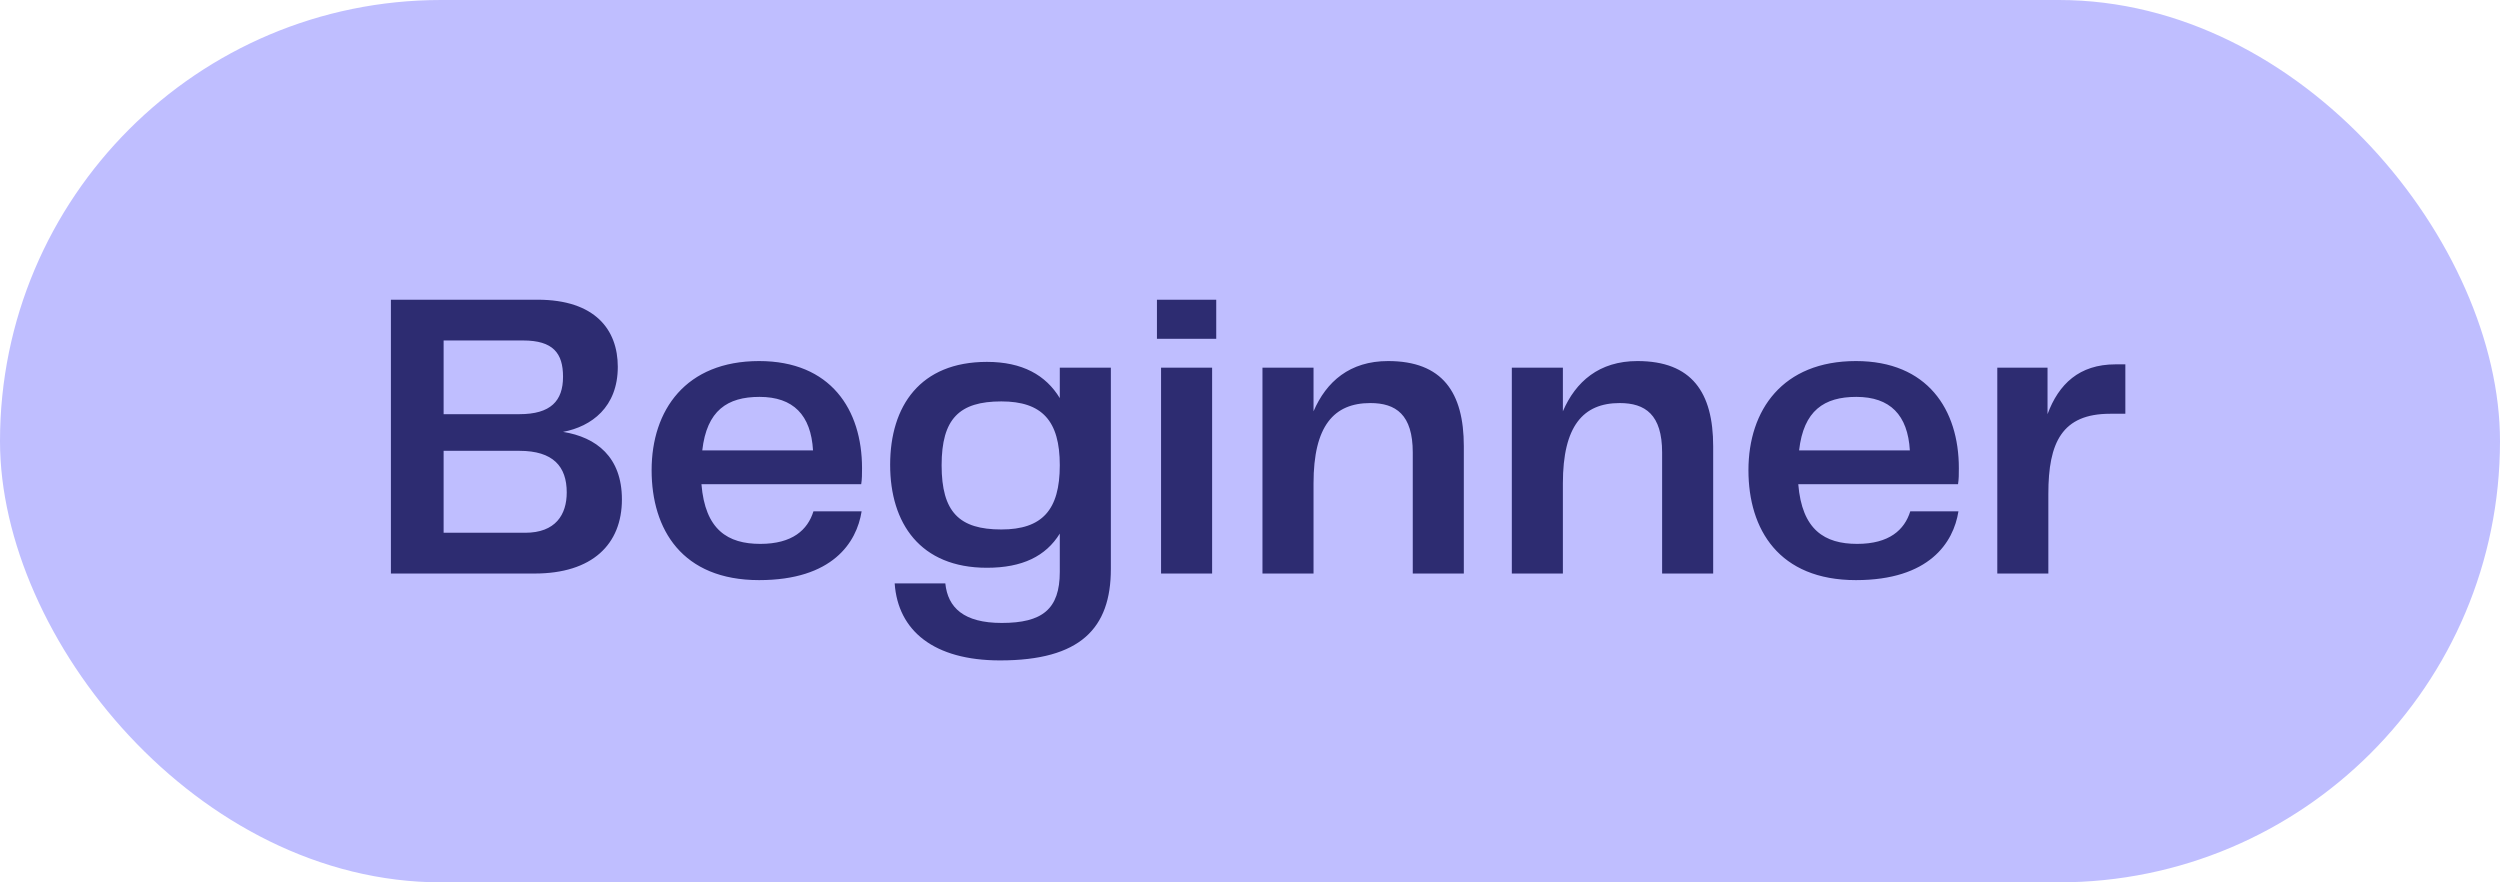
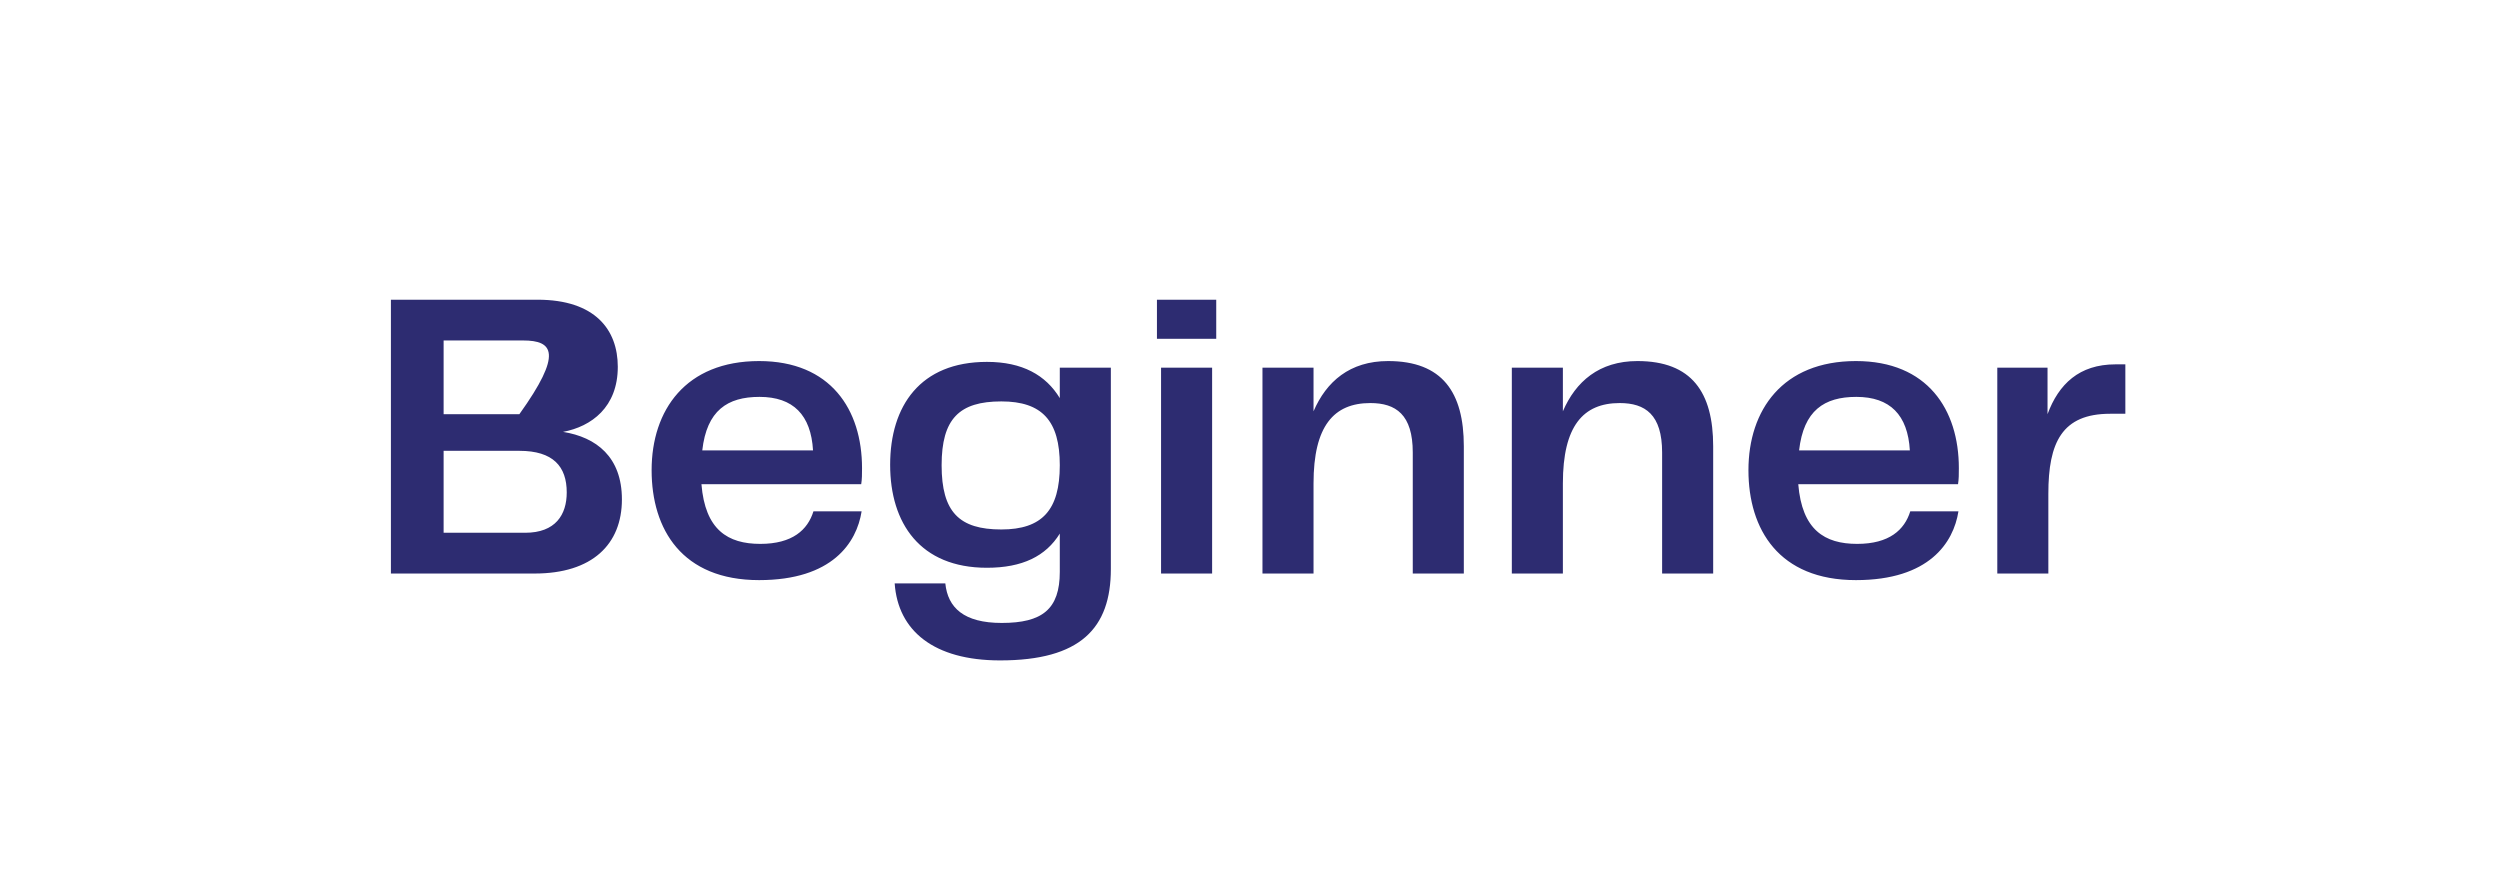
<svg xmlns="http://www.w3.org/2000/svg" width="85" height="30" viewBox="0 0 85 30" fill="none">
-   <rect width="85" height="30" rx="15" fill="#BFBEFF" />
-   <path d="M13.291 19.5V10.19H18.275C20.235 10.19 21.005 11.212 21.005 12.472C21.005 13.844 20.109 14.502 19.143 14.684C20.277 14.866 21.145 15.538 21.145 16.98C21.145 18.506 20.137 19.5 18.177 19.5H13.291ZM15.083 18.114H17.855C18.891 18.114 19.269 17.498 19.269 16.742C19.269 15.86 18.807 15.328 17.659 15.328H15.083V18.114ZM15.083 14.082H17.659C18.723 14.082 19.143 13.634 19.143 12.808C19.143 12.01 18.807 11.576 17.785 11.576H15.083V14.082ZM25.809 19.724C23.191 19.724 22.155 18.002 22.155 15.986C22.155 13.942 23.317 12.276 25.809 12.276C28.245 12.276 29.309 13.928 29.309 15.916C29.309 16.112 29.309 16.294 29.281 16.462H23.849C23.975 18.016 24.745 18.492 25.851 18.492C26.943 18.492 27.461 18.016 27.657 17.386H29.295C29.127 18.45 28.301 19.724 25.809 19.724ZM23.877 15.314H27.643C27.573 14.11 26.971 13.494 25.823 13.494C24.731 13.494 24.031 13.956 23.877 15.314ZM34.003 22.454C31.749 22.454 30.531 21.446 30.419 19.836H32.141C32.225 20.662 32.771 21.18 34.059 21.18C35.431 21.18 36.033 20.718 36.033 19.444V18.142C35.557 18.912 34.759 19.304 33.555 19.304C31.287 19.304 30.265 17.792 30.265 15.804C30.265 13.802 31.287 12.304 33.555 12.304C34.759 12.304 35.557 12.752 36.033 13.536V12.5H37.769V19.346C37.769 21.362 36.733 22.454 34.003 22.454ZM34.045 18.002C35.431 18.002 36.033 17.344 36.033 15.818C36.033 14.306 35.431 13.648 34.045 13.648C32.617 13.648 32.015 14.236 32.015 15.818C32.015 17.414 32.617 18.002 34.045 18.002ZM39.476 19.5V12.5H41.212V19.5H39.476ZM39.336 11.52V10.19H41.352V11.52H39.336ZM42.924 19.5V12.5H44.66V13.984C45.094 12.976 45.892 12.276 47.194 12.276C49.042 12.276 49.77 13.34 49.77 15.174V19.5H48.034V15.384C48.034 14.096 47.46 13.704 46.592 13.704C45.346 13.704 44.66 14.488 44.66 16.434V19.5H42.924ZM51.402 19.5V12.5H53.138V13.984C53.572 12.976 54.37 12.276 55.672 12.276C57.52 12.276 58.248 13.34 58.248 15.174V19.5H56.512V15.384C56.512 14.096 55.938 13.704 55.07 13.704C53.824 13.704 53.138 14.488 53.138 16.434V19.5H51.402ZM63.101 19.724C60.483 19.724 59.447 18.002 59.447 15.986C59.447 13.942 60.609 12.276 63.101 12.276C65.537 12.276 66.601 13.928 66.601 15.916C66.601 16.112 66.601 16.294 66.573 16.462H61.141C61.267 18.016 62.037 18.492 63.143 18.492C64.235 18.492 64.753 18.016 64.949 17.386H66.587C66.419 18.45 65.593 19.724 63.101 19.724ZM61.169 15.314H64.935C64.865 14.11 64.263 13.494 63.115 13.494C62.023 13.494 61.323 13.956 61.169 15.314ZM67.908 19.5V12.5H69.616V14.082C69.994 13.06 70.694 12.388 71.926 12.388H72.262V14.068H71.744C70.106 14.068 69.644 15.048 69.644 16.784V19.5H67.908Z" fill="#2D2C71" />
+   <path d="M13.291 19.5V10.19H18.275C20.235 10.19 21.005 11.212 21.005 12.472C21.005 13.844 20.109 14.502 19.143 14.684C20.277 14.866 21.145 15.538 21.145 16.98C21.145 18.506 20.137 19.5 18.177 19.5H13.291ZM15.083 18.114H17.855C18.891 18.114 19.269 17.498 19.269 16.742C19.269 15.86 18.807 15.328 17.659 15.328H15.083V18.114ZM15.083 14.082H17.659C19.143 12.01 18.807 11.576 17.785 11.576H15.083V14.082ZM25.809 19.724C23.191 19.724 22.155 18.002 22.155 15.986C22.155 13.942 23.317 12.276 25.809 12.276C28.245 12.276 29.309 13.928 29.309 15.916C29.309 16.112 29.309 16.294 29.281 16.462H23.849C23.975 18.016 24.745 18.492 25.851 18.492C26.943 18.492 27.461 18.016 27.657 17.386H29.295C29.127 18.45 28.301 19.724 25.809 19.724ZM23.877 15.314H27.643C27.573 14.11 26.971 13.494 25.823 13.494C24.731 13.494 24.031 13.956 23.877 15.314ZM34.003 22.454C31.749 22.454 30.531 21.446 30.419 19.836H32.141C32.225 20.662 32.771 21.18 34.059 21.18C35.431 21.18 36.033 20.718 36.033 19.444V18.142C35.557 18.912 34.759 19.304 33.555 19.304C31.287 19.304 30.265 17.792 30.265 15.804C30.265 13.802 31.287 12.304 33.555 12.304C34.759 12.304 35.557 12.752 36.033 13.536V12.5H37.769V19.346C37.769 21.362 36.733 22.454 34.003 22.454ZM34.045 18.002C35.431 18.002 36.033 17.344 36.033 15.818C36.033 14.306 35.431 13.648 34.045 13.648C32.617 13.648 32.015 14.236 32.015 15.818C32.015 17.414 32.617 18.002 34.045 18.002ZM39.476 19.5V12.5H41.212V19.5H39.476ZM39.336 11.52V10.19H41.352V11.52H39.336ZM42.924 19.5V12.5H44.66V13.984C45.094 12.976 45.892 12.276 47.194 12.276C49.042 12.276 49.77 13.34 49.77 15.174V19.5H48.034V15.384C48.034 14.096 47.46 13.704 46.592 13.704C45.346 13.704 44.66 14.488 44.66 16.434V19.5H42.924ZM51.402 19.5V12.5H53.138V13.984C53.572 12.976 54.37 12.276 55.672 12.276C57.52 12.276 58.248 13.34 58.248 15.174V19.5H56.512V15.384C56.512 14.096 55.938 13.704 55.07 13.704C53.824 13.704 53.138 14.488 53.138 16.434V19.5H51.402ZM63.101 19.724C60.483 19.724 59.447 18.002 59.447 15.986C59.447 13.942 60.609 12.276 63.101 12.276C65.537 12.276 66.601 13.928 66.601 15.916C66.601 16.112 66.601 16.294 66.573 16.462H61.141C61.267 18.016 62.037 18.492 63.143 18.492C64.235 18.492 64.753 18.016 64.949 17.386H66.587C66.419 18.45 65.593 19.724 63.101 19.724ZM61.169 15.314H64.935C64.865 14.11 64.263 13.494 63.115 13.494C62.023 13.494 61.323 13.956 61.169 15.314ZM67.908 19.5V12.5H69.616V14.082C69.994 13.06 70.694 12.388 71.926 12.388H72.262V14.068H71.744C70.106 14.068 69.644 15.048 69.644 16.784V19.5H67.908Z" fill="#2D2C71" />
</svg>